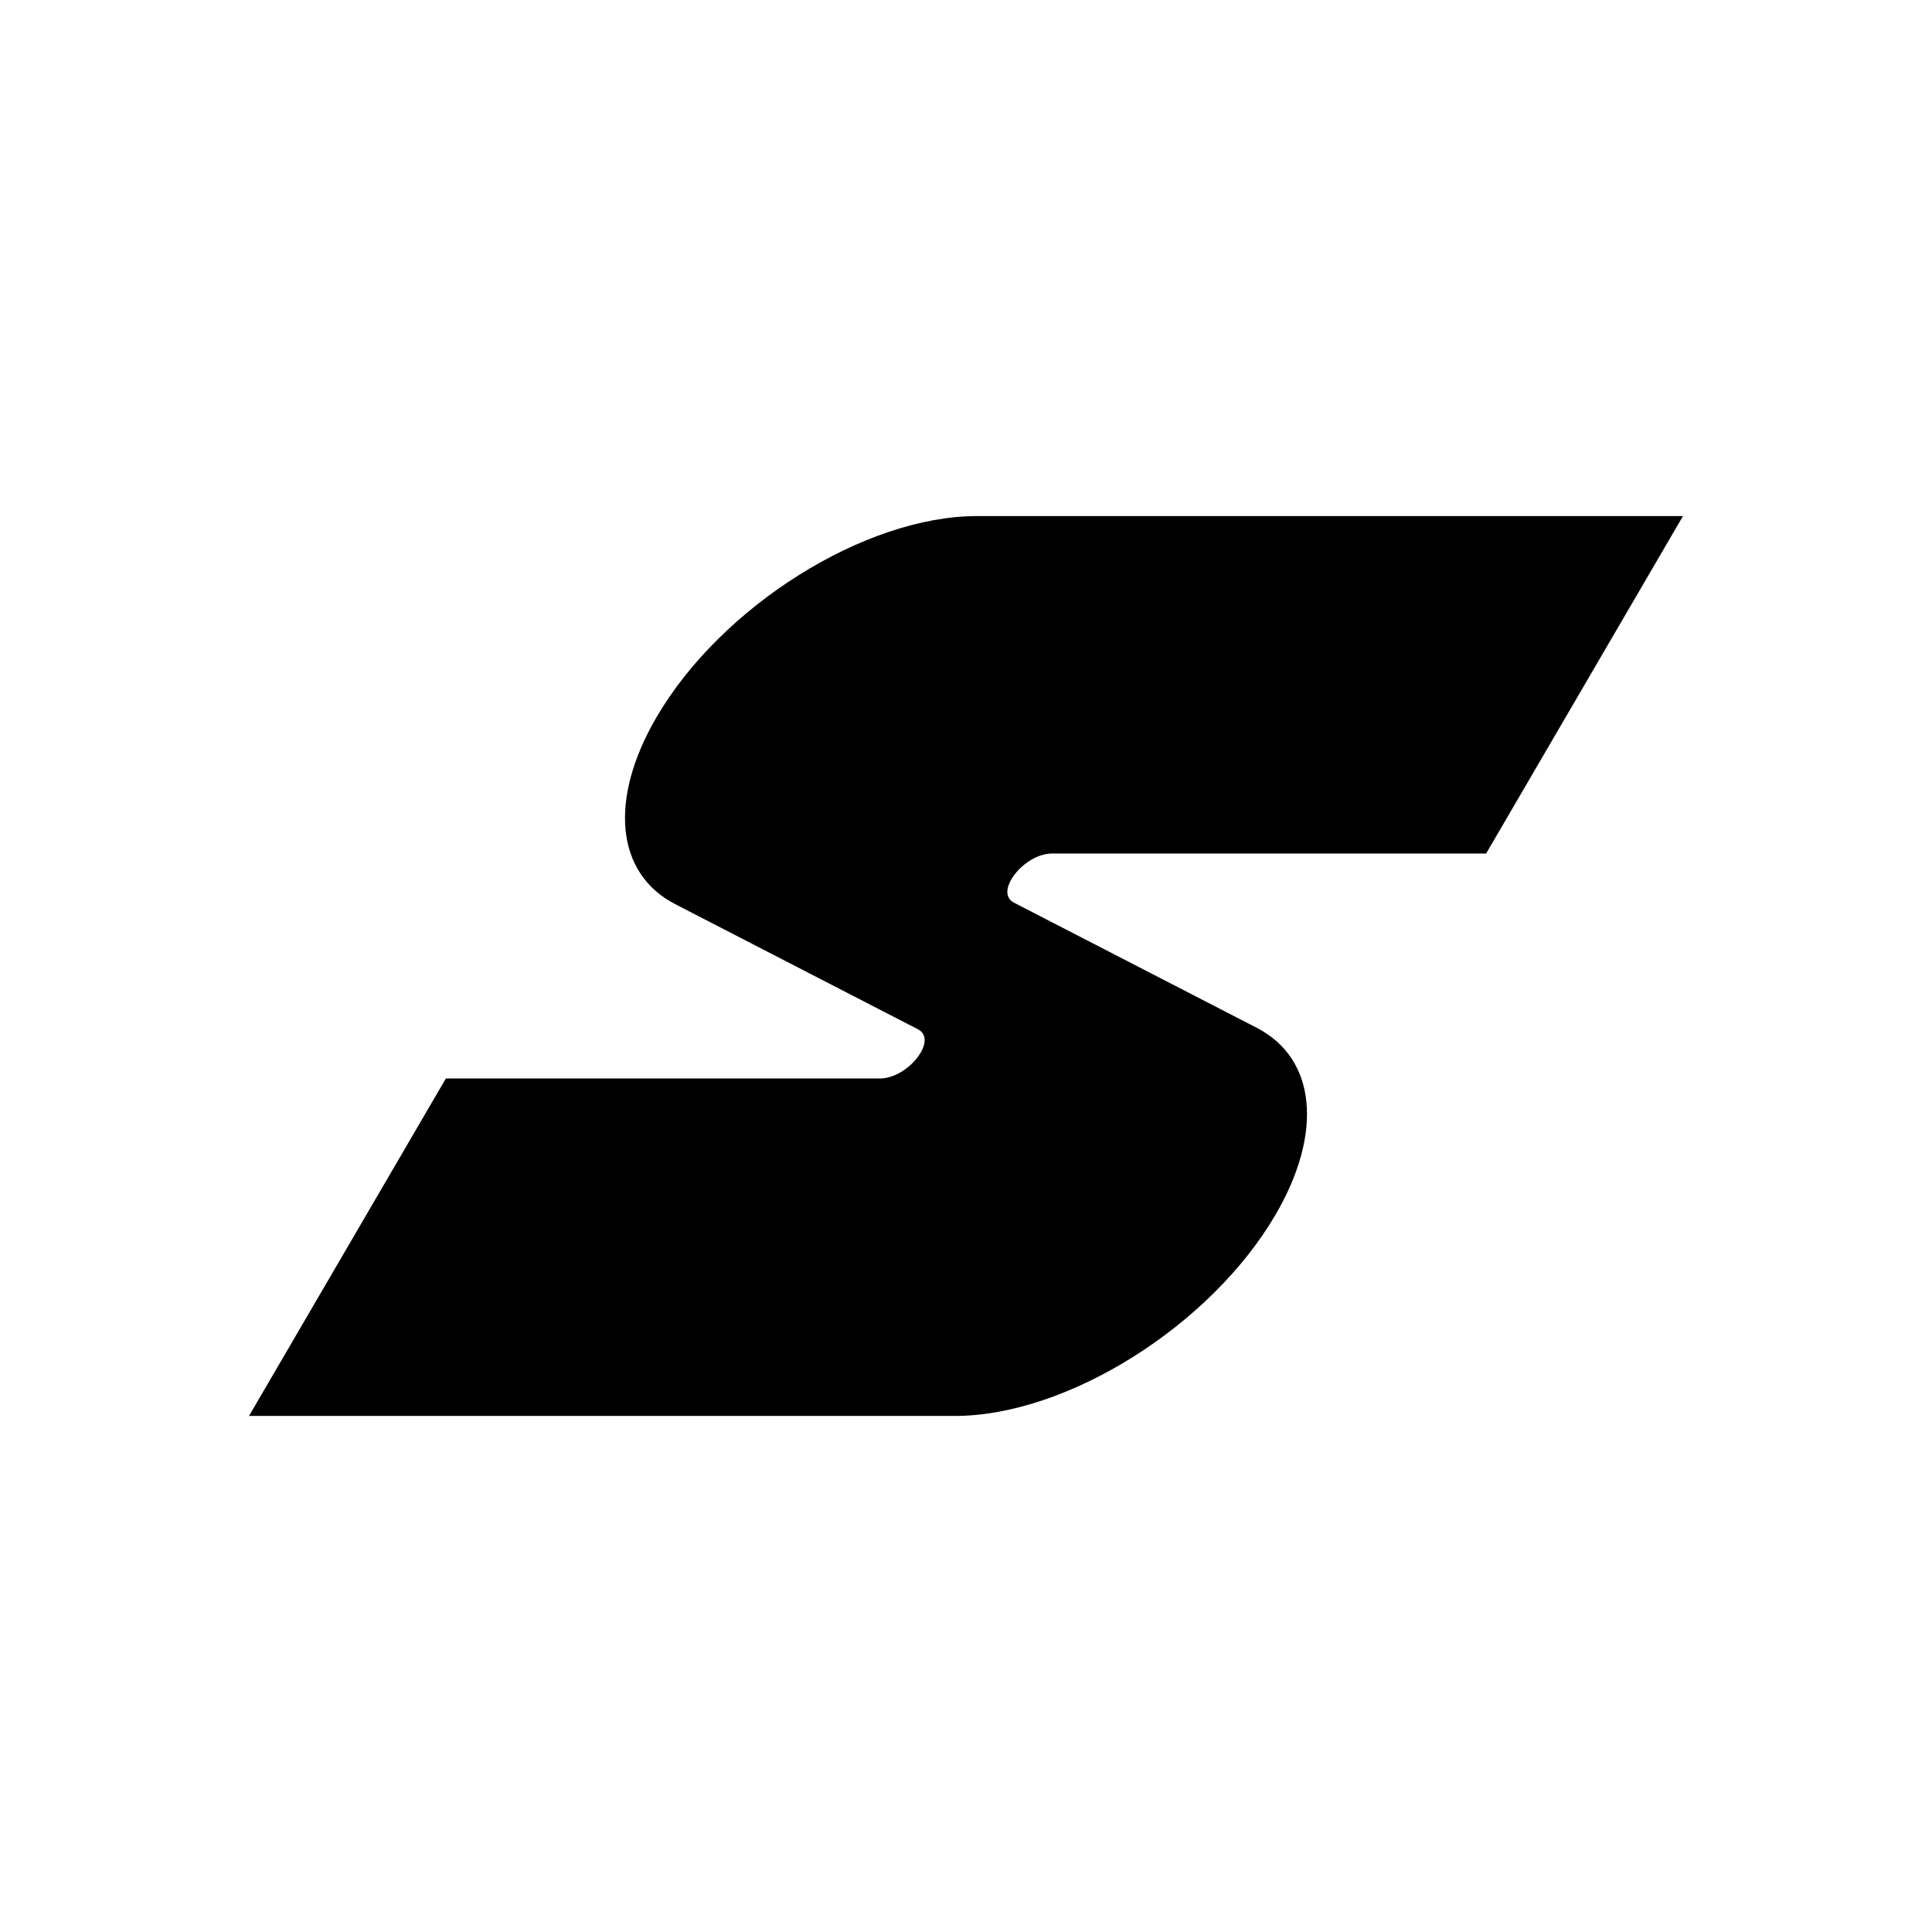
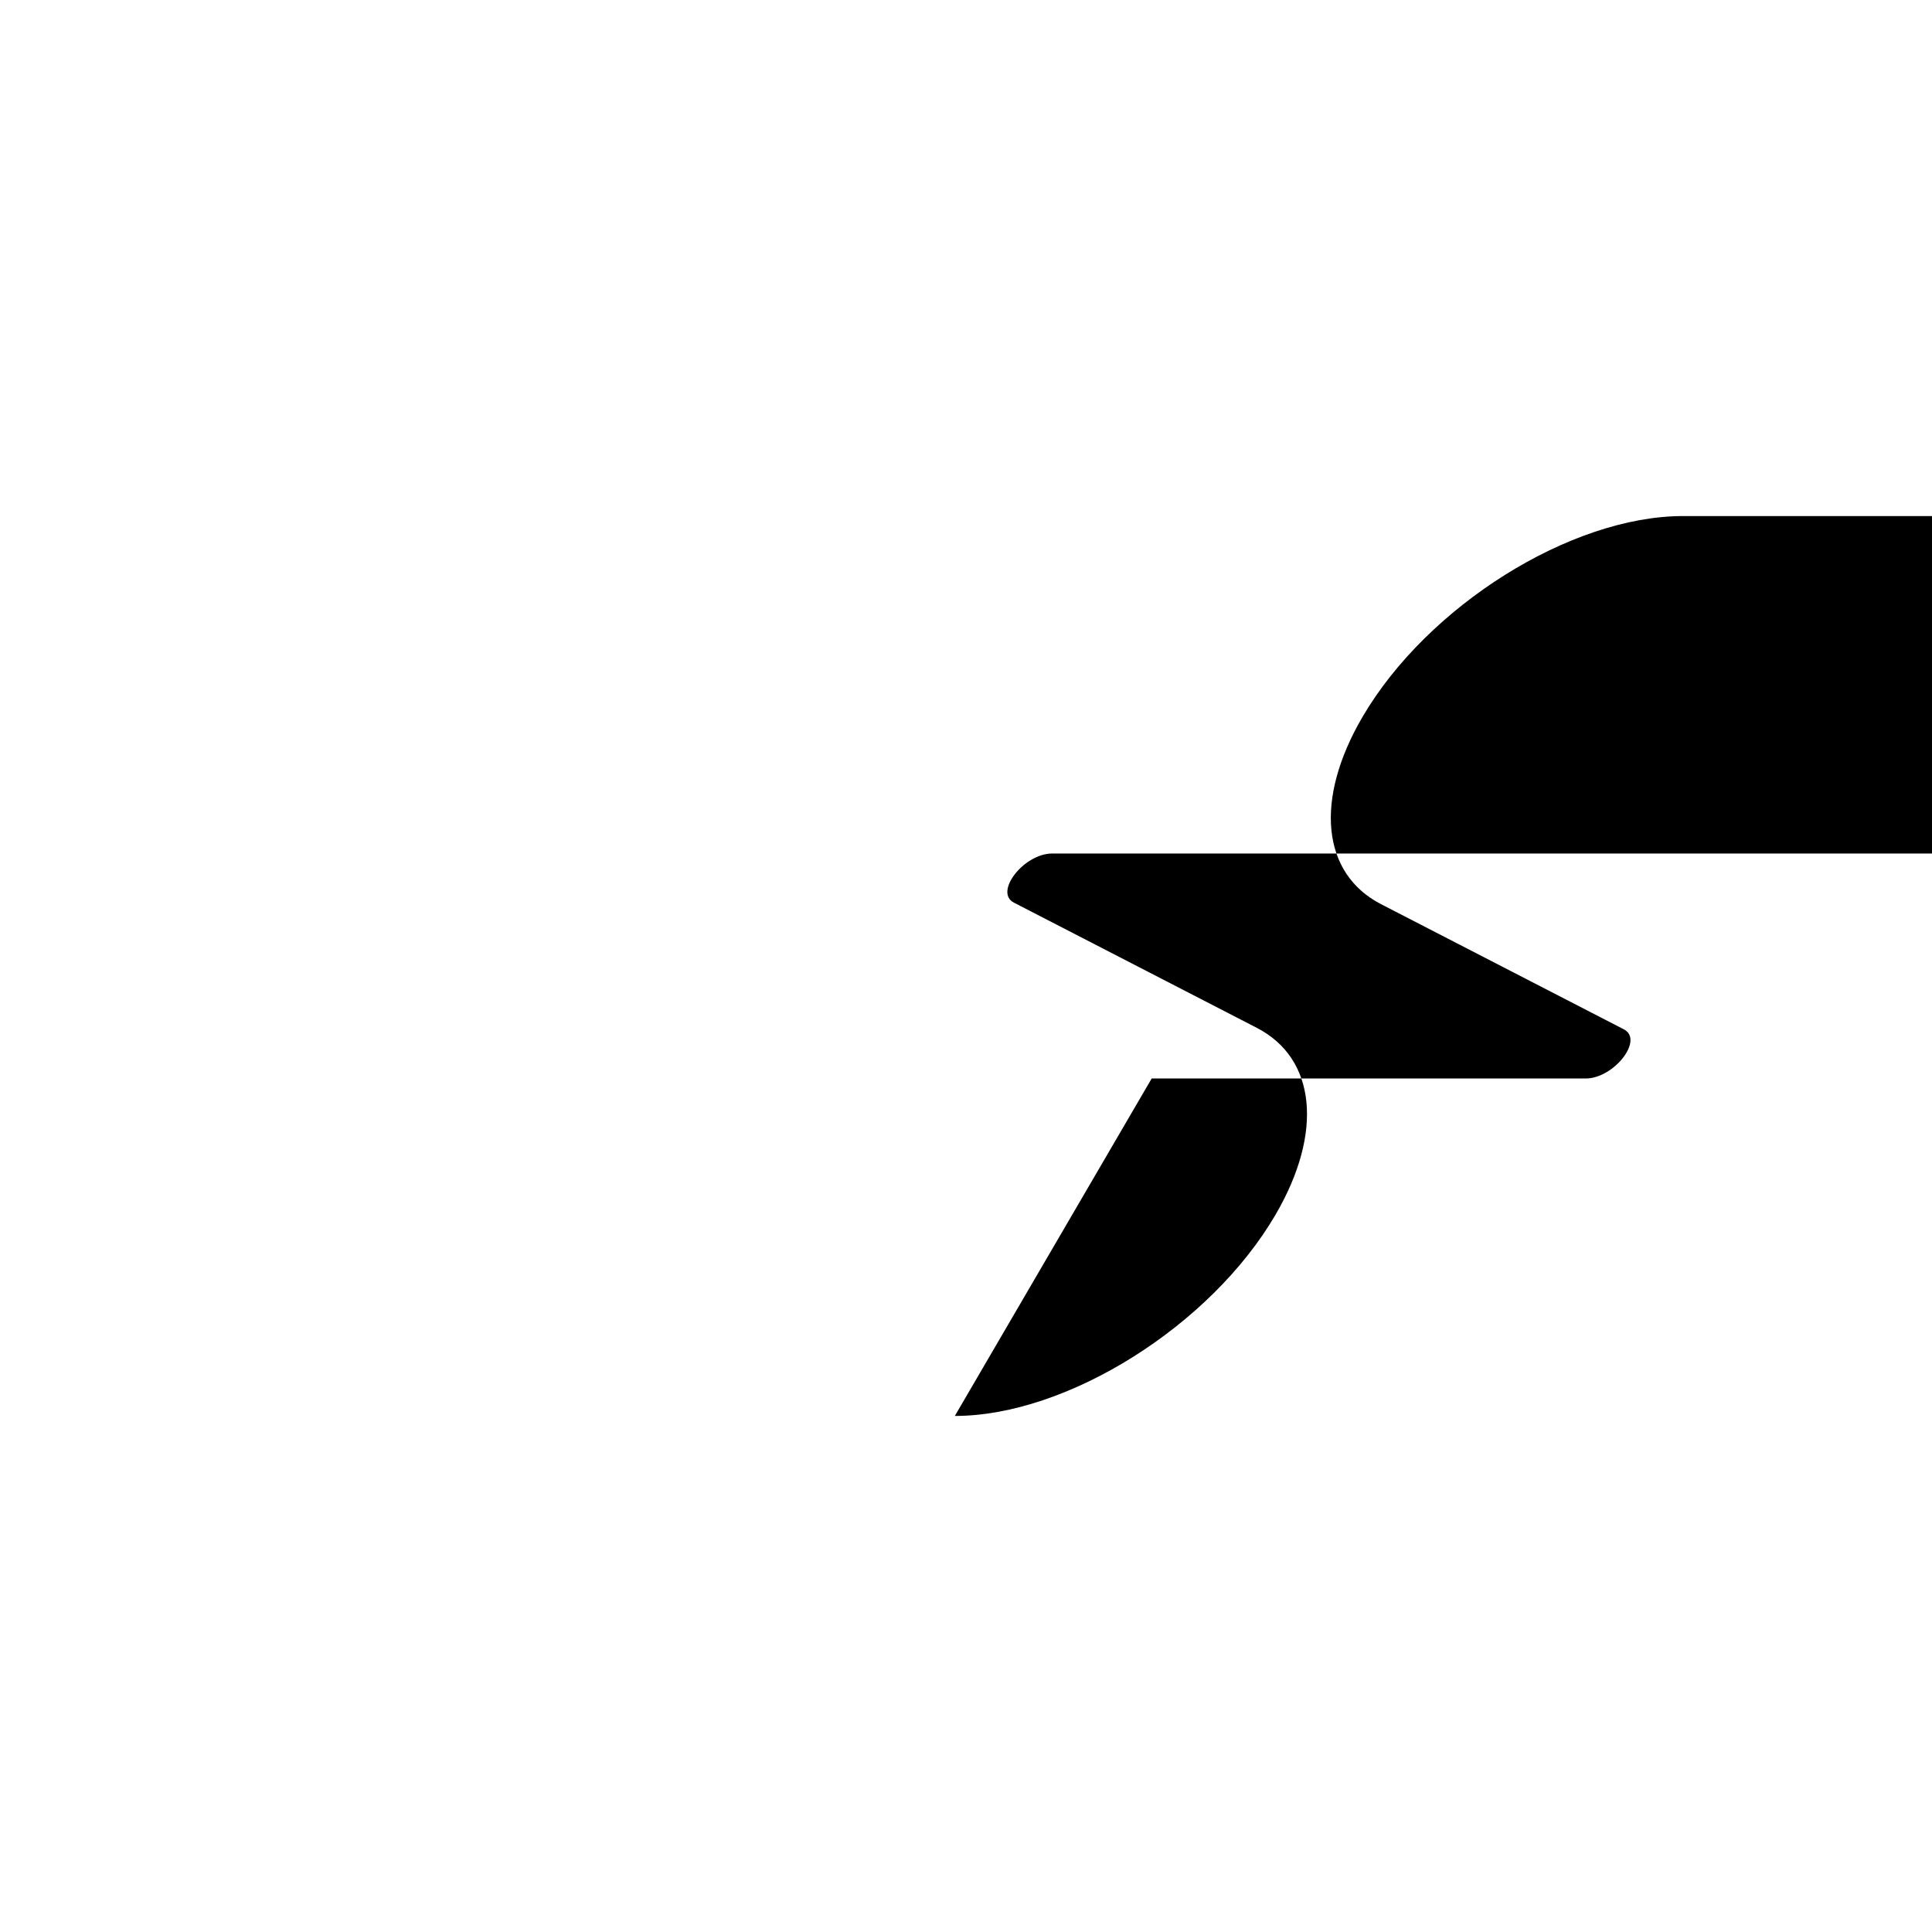
<svg xmlns="http://www.w3.org/2000/svg" id="_Слой_1" data-name="Слой_1" version="1.1" viewBox="0 0 180 180">
-   <path d="M138.46,79.52h-40.43c-2.64,0-5.45,3.61-3.56,4.58l22.62,11.66c5.53,2.85,6.22,9.75,1.75,17.41-6.04,10.35-19.42,18.75-29.88,18.75H23.2l18.34-31.44h40.43c2.64,0,5.45-3.61,3.56-4.58l-22.62-11.66c-5.53-2.85-6.22-9.74-1.75-17.41,6.04-10.36,19.42-18.75,29.88-18.75h65.76l-18.34,31.44Z" />
+   <path d="M138.46,79.52h-40.43c-2.64,0-5.45,3.61-3.56,4.58l22.62,11.66c5.53,2.85,6.22,9.75,1.75,17.41-6.04,10.35-19.42,18.75-29.88,18.75l18.34-31.44h40.43c2.64,0,5.45-3.61,3.56-4.58l-22.62-11.66c-5.53-2.85-6.22-9.74-1.75-17.41,6.04-10.36,19.42-18.75,29.88-18.75h65.76l-18.34,31.44Z" />
</svg>